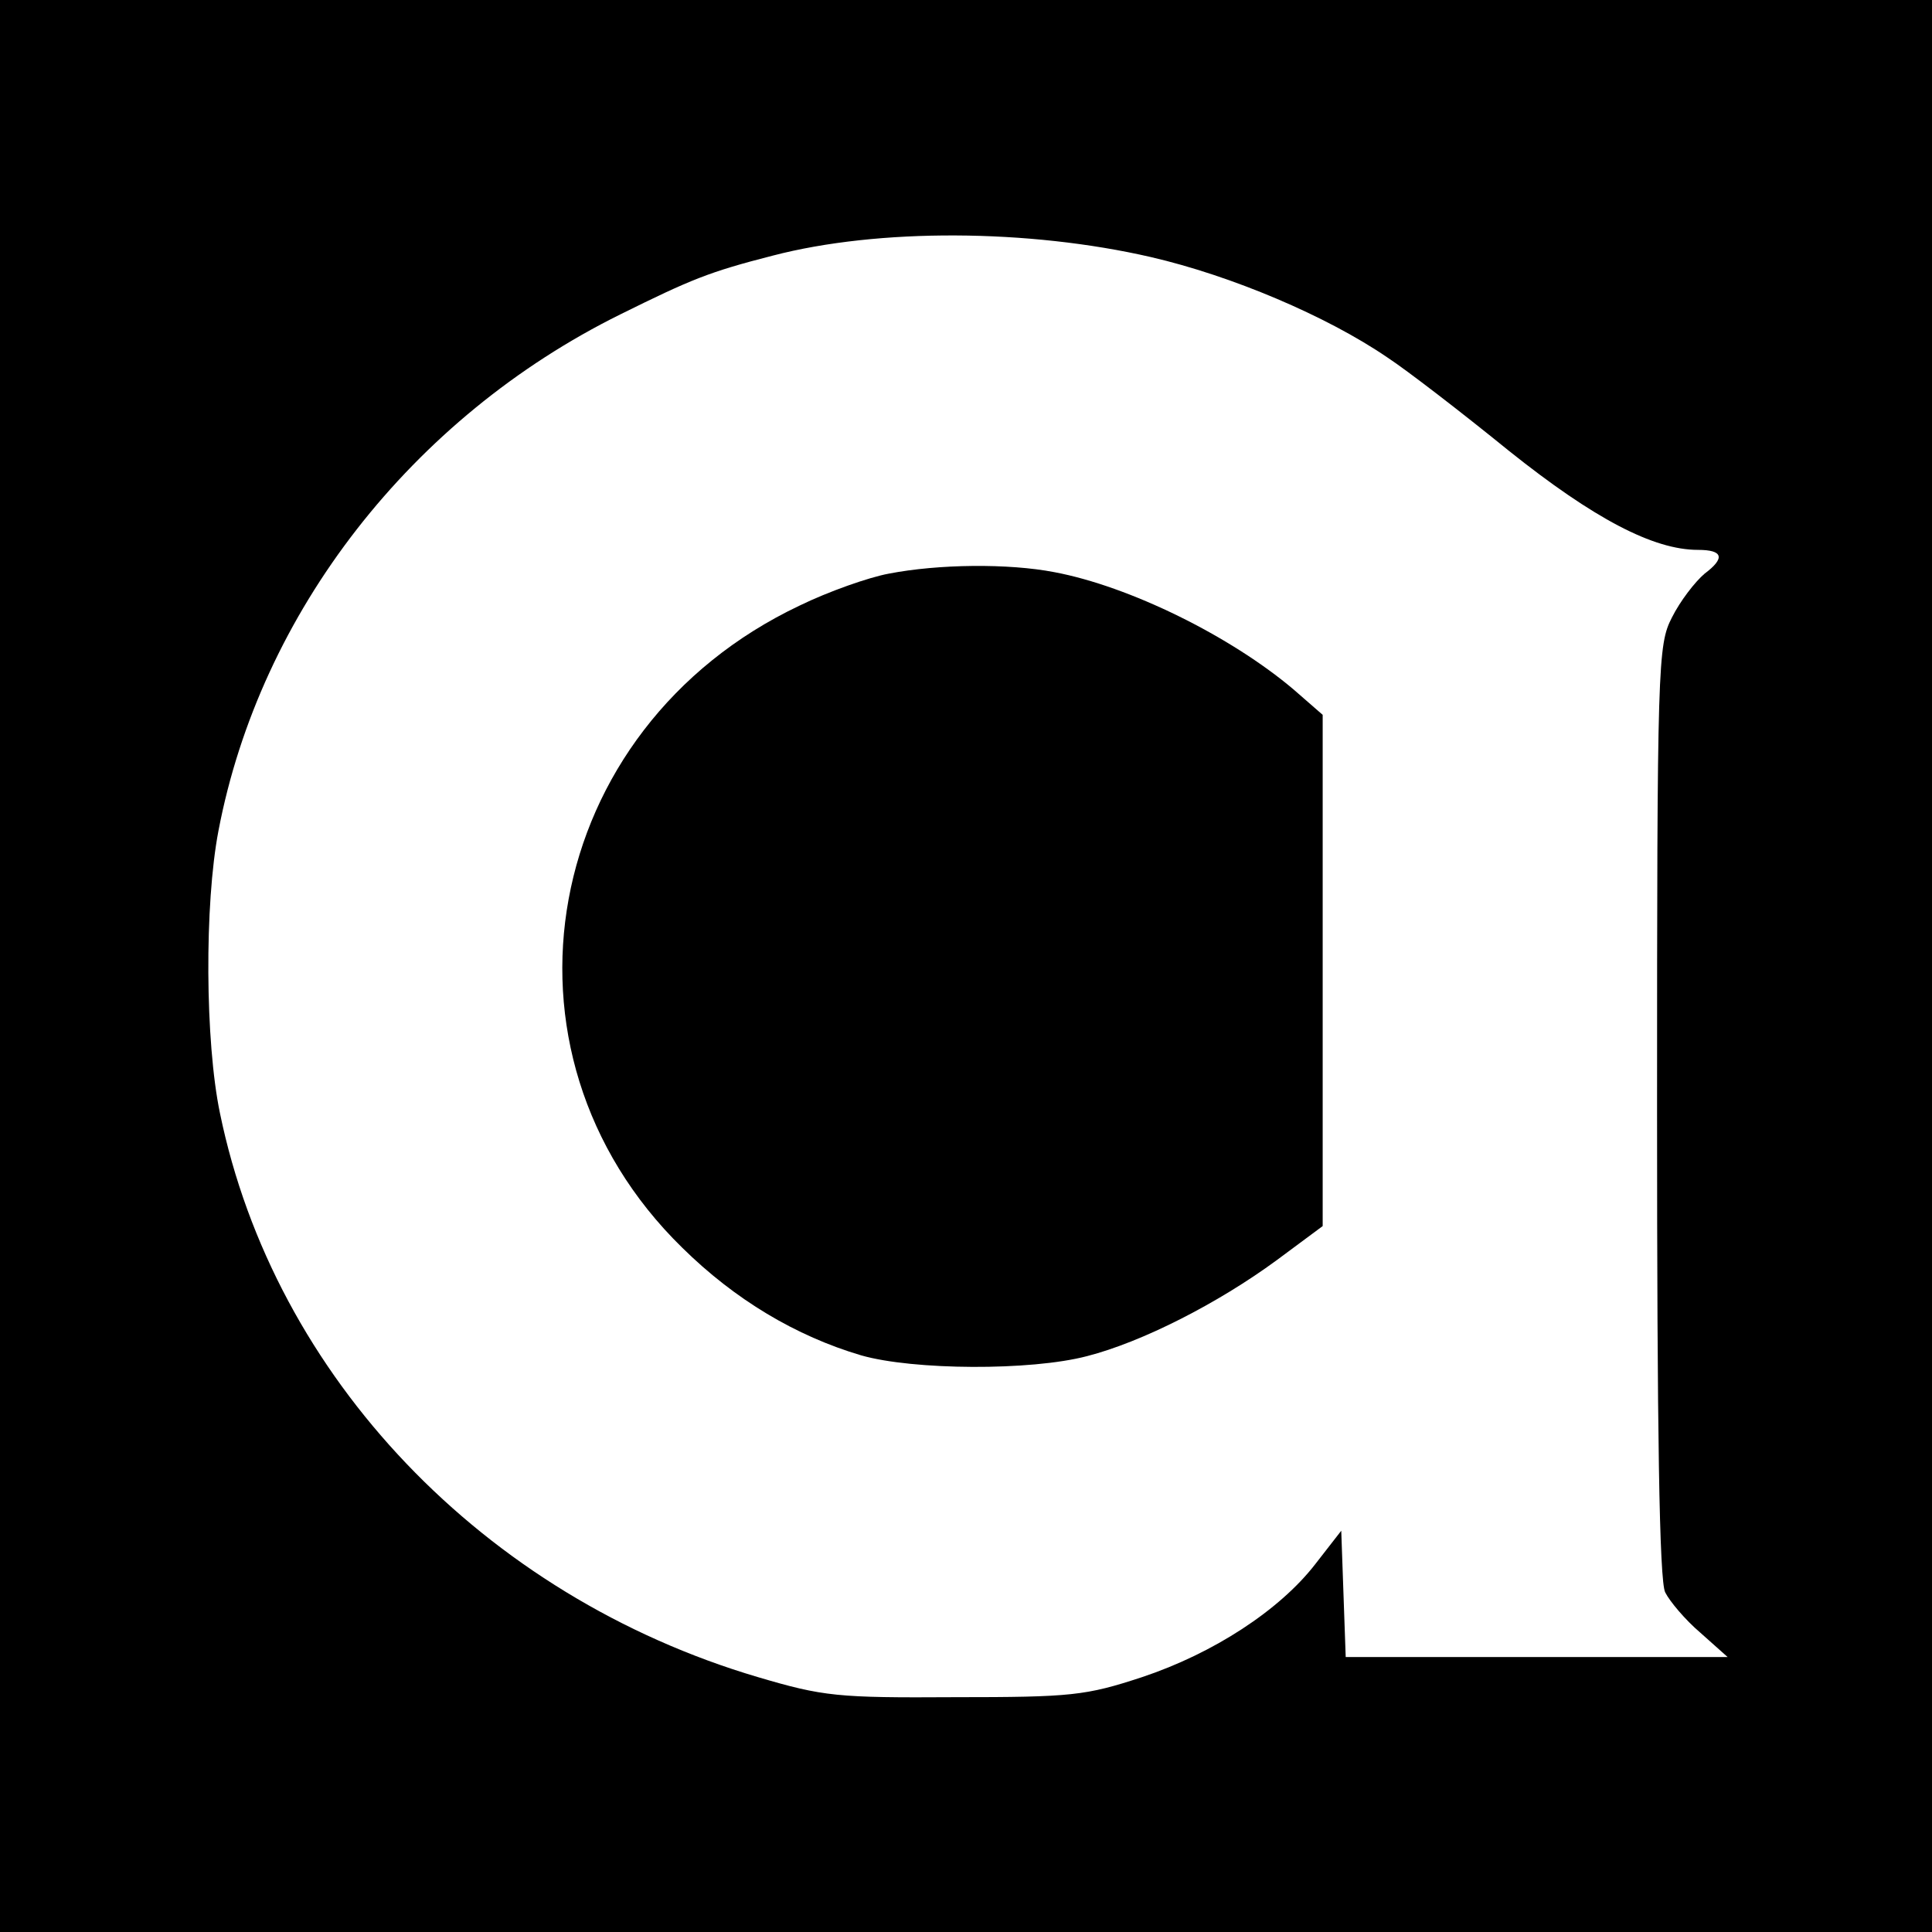
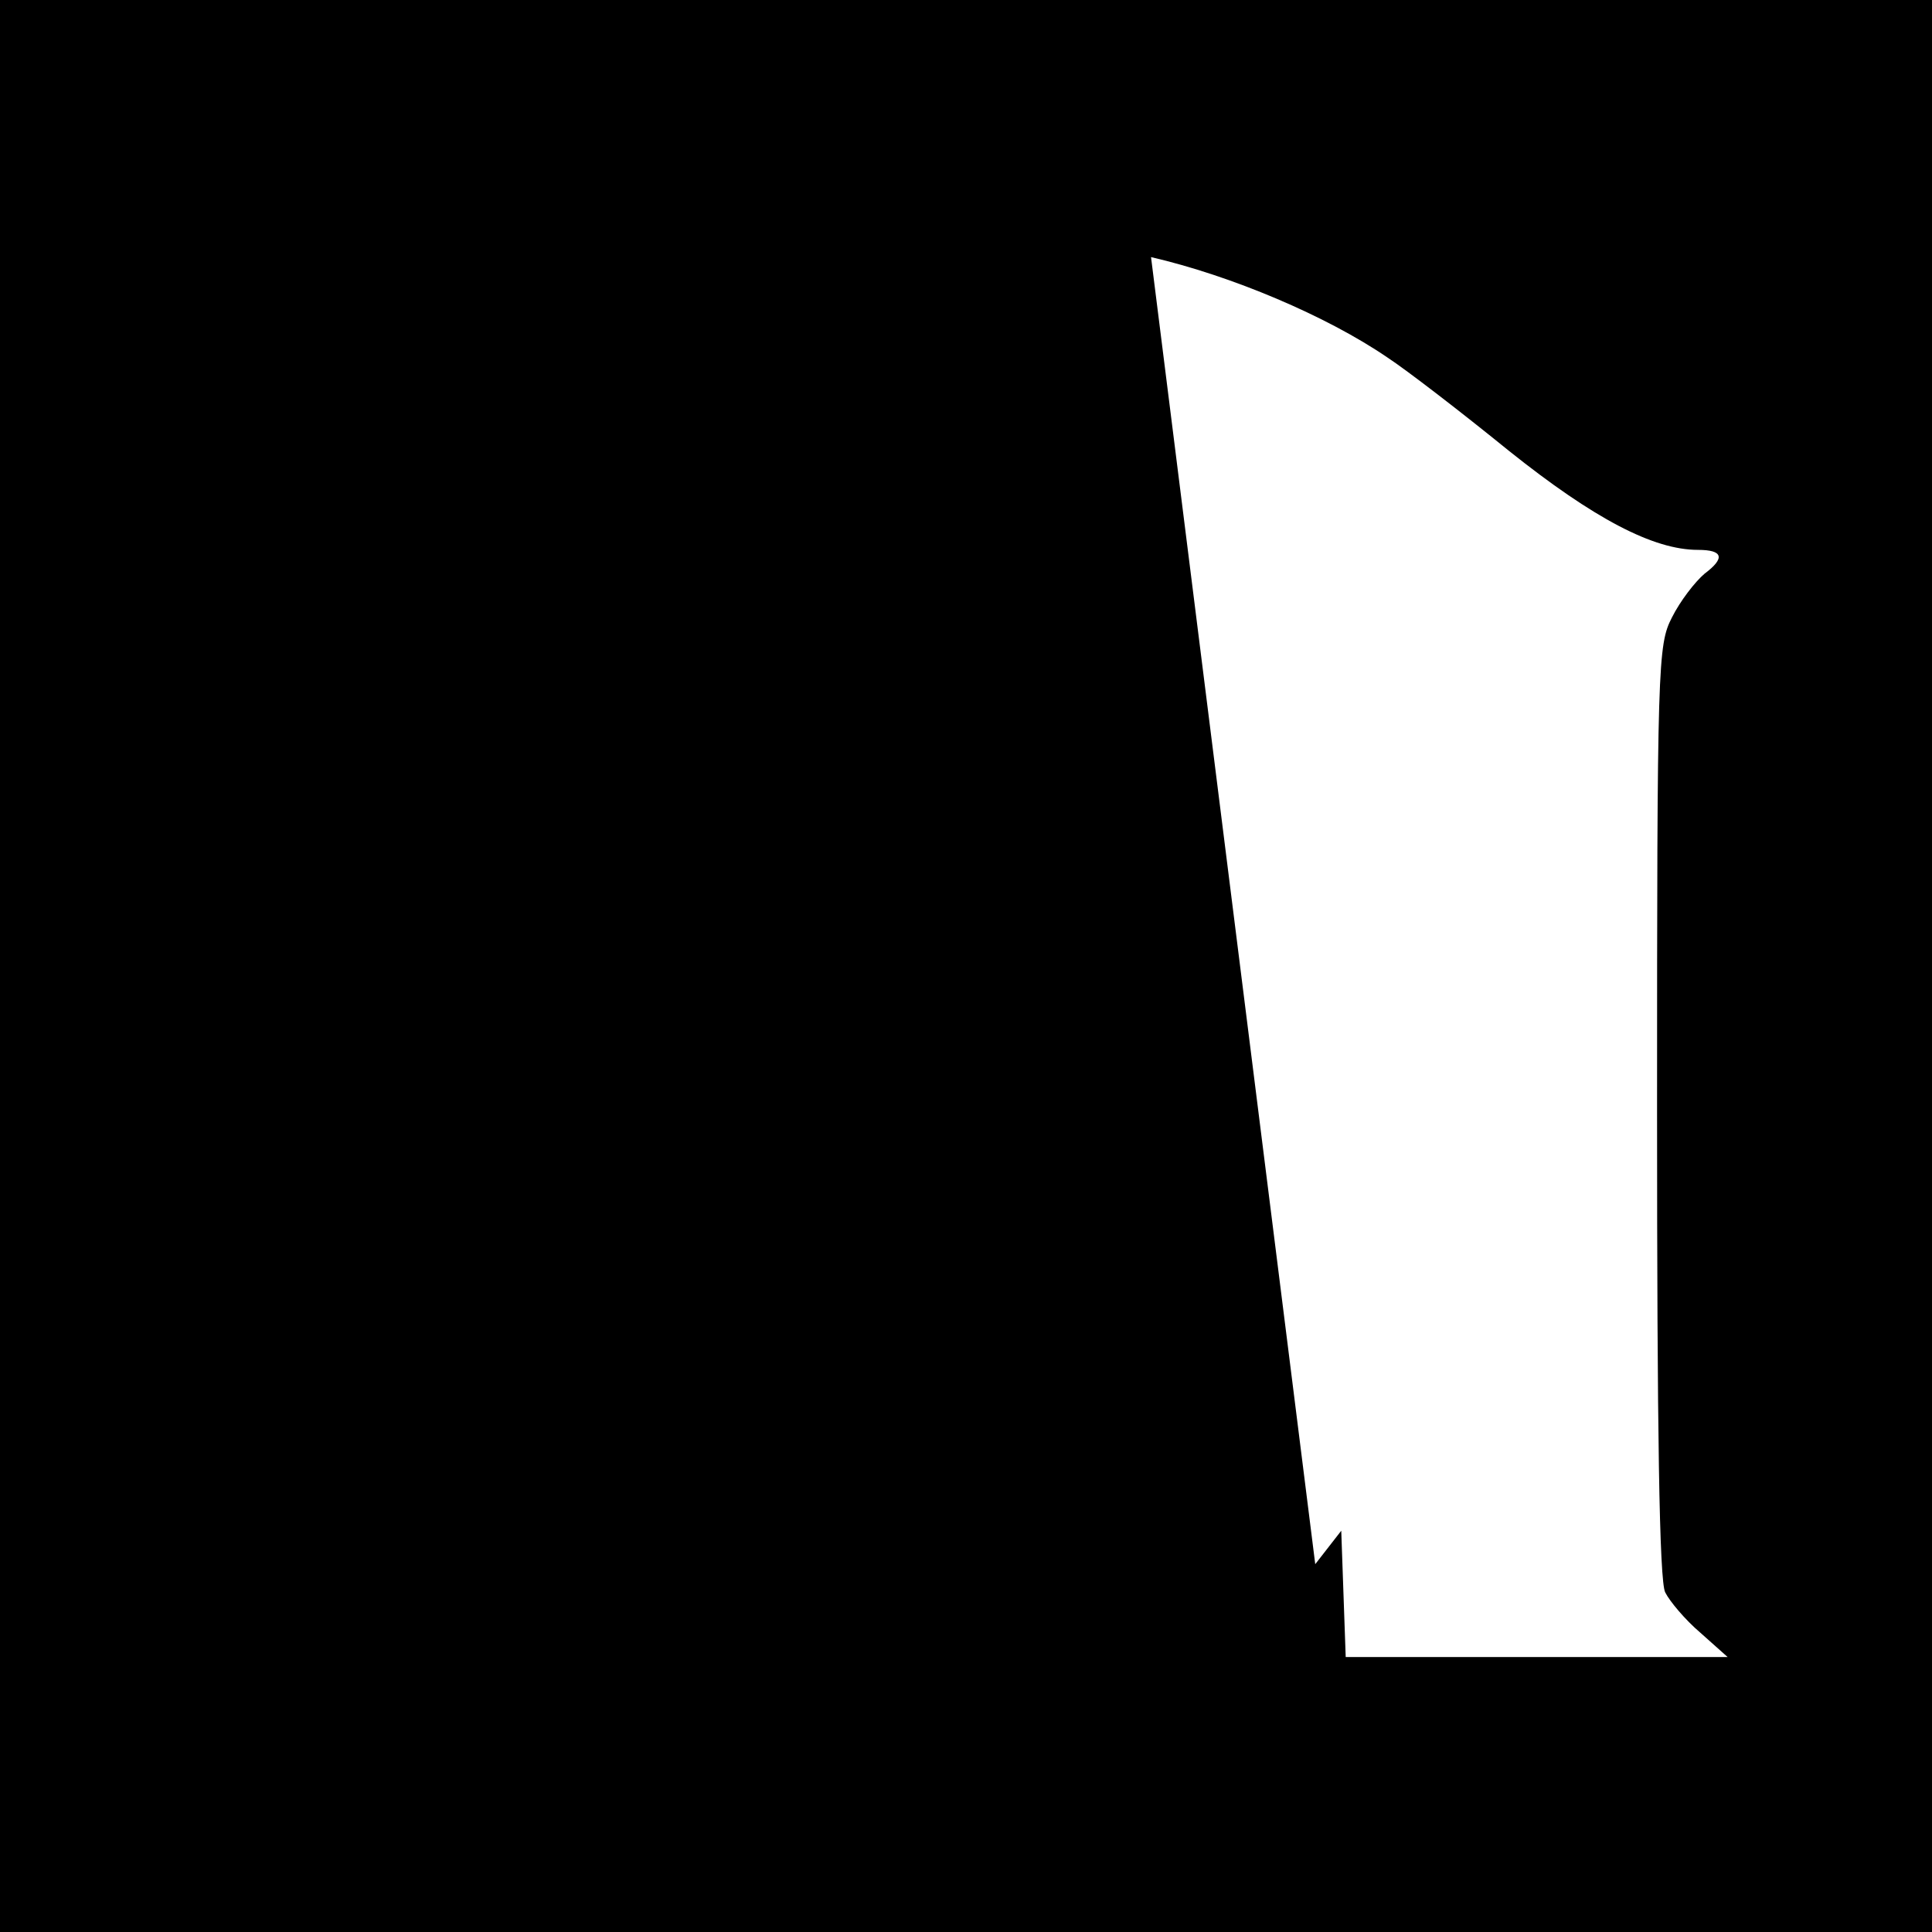
<svg xmlns="http://www.w3.org/2000/svg" version="1.0" width="260pt" height="260pt" viewBox="0 0 260 260" preserveAspectRatio="xMidYMid meet">
  <g transform="translate(0,260) scale(0.1,-0.1)" fill="#000000" stroke="none">
-     <path d="M0 1300 l0 -1300 1300 0 1300 0 0 1300 0 1300 -1300 0 -1300 0 0 -1300z m1549 954 c108 -25 236 -79 318 -135 26 -17 100 -74 164 -126 114 -91 194 -133 254 -133 34 0 37 -11 9 -32 -13 -11 -33 -37 -44 -59 -19 -37 -20 -61 -20 -664 0 -430 3 -633 11 -648 6 -12 27 -37 47 -54 l37 -33 -257 0 -257 0 -3 85 -3 85 -35 -45 c-48 -62 -137 -120 -233 -152 -76 -25 -95 -27 -252 -27 -158 -1 -177 1 -265 27 -369 109 -651 404 -724 759 -20 96 -21 281 -2 380 56 294 260 556 541 695 95 47 119 57 205 79 142 37 344 36 509 -2z" />
-     <path d="M1196 1828 c-27 -5 -81 -24 -120 -43 -348 -165 -428 -600 -158 -864 71 -70 153 -119 241 -145 70 -20 228 -21 304 -1 74 19 176 71 255 129 l62 46 0 344 0 344 -39 34 c-85 72 -221 139 -322 158 -62 12 -156 11 -223 -2z" />
+     <path d="M0 1300 l0 -1300 1300 0 1300 0 0 1300 0 1300 -1300 0 -1300 0 0 -1300z m1549 954 c108 -25 236 -79 318 -135 26 -17 100 -74 164 -126 114 -91 194 -133 254 -133 34 0 37 -11 9 -32 -13 -11 -33 -37 -44 -59 -19 -37 -20 -61 -20 -664 0 -430 3 -633 11 -648 6 -12 27 -37 47 -54 l37 -33 -257 0 -257 0 -3 85 -3 85 -35 -45 z" />
  </g>
</svg>